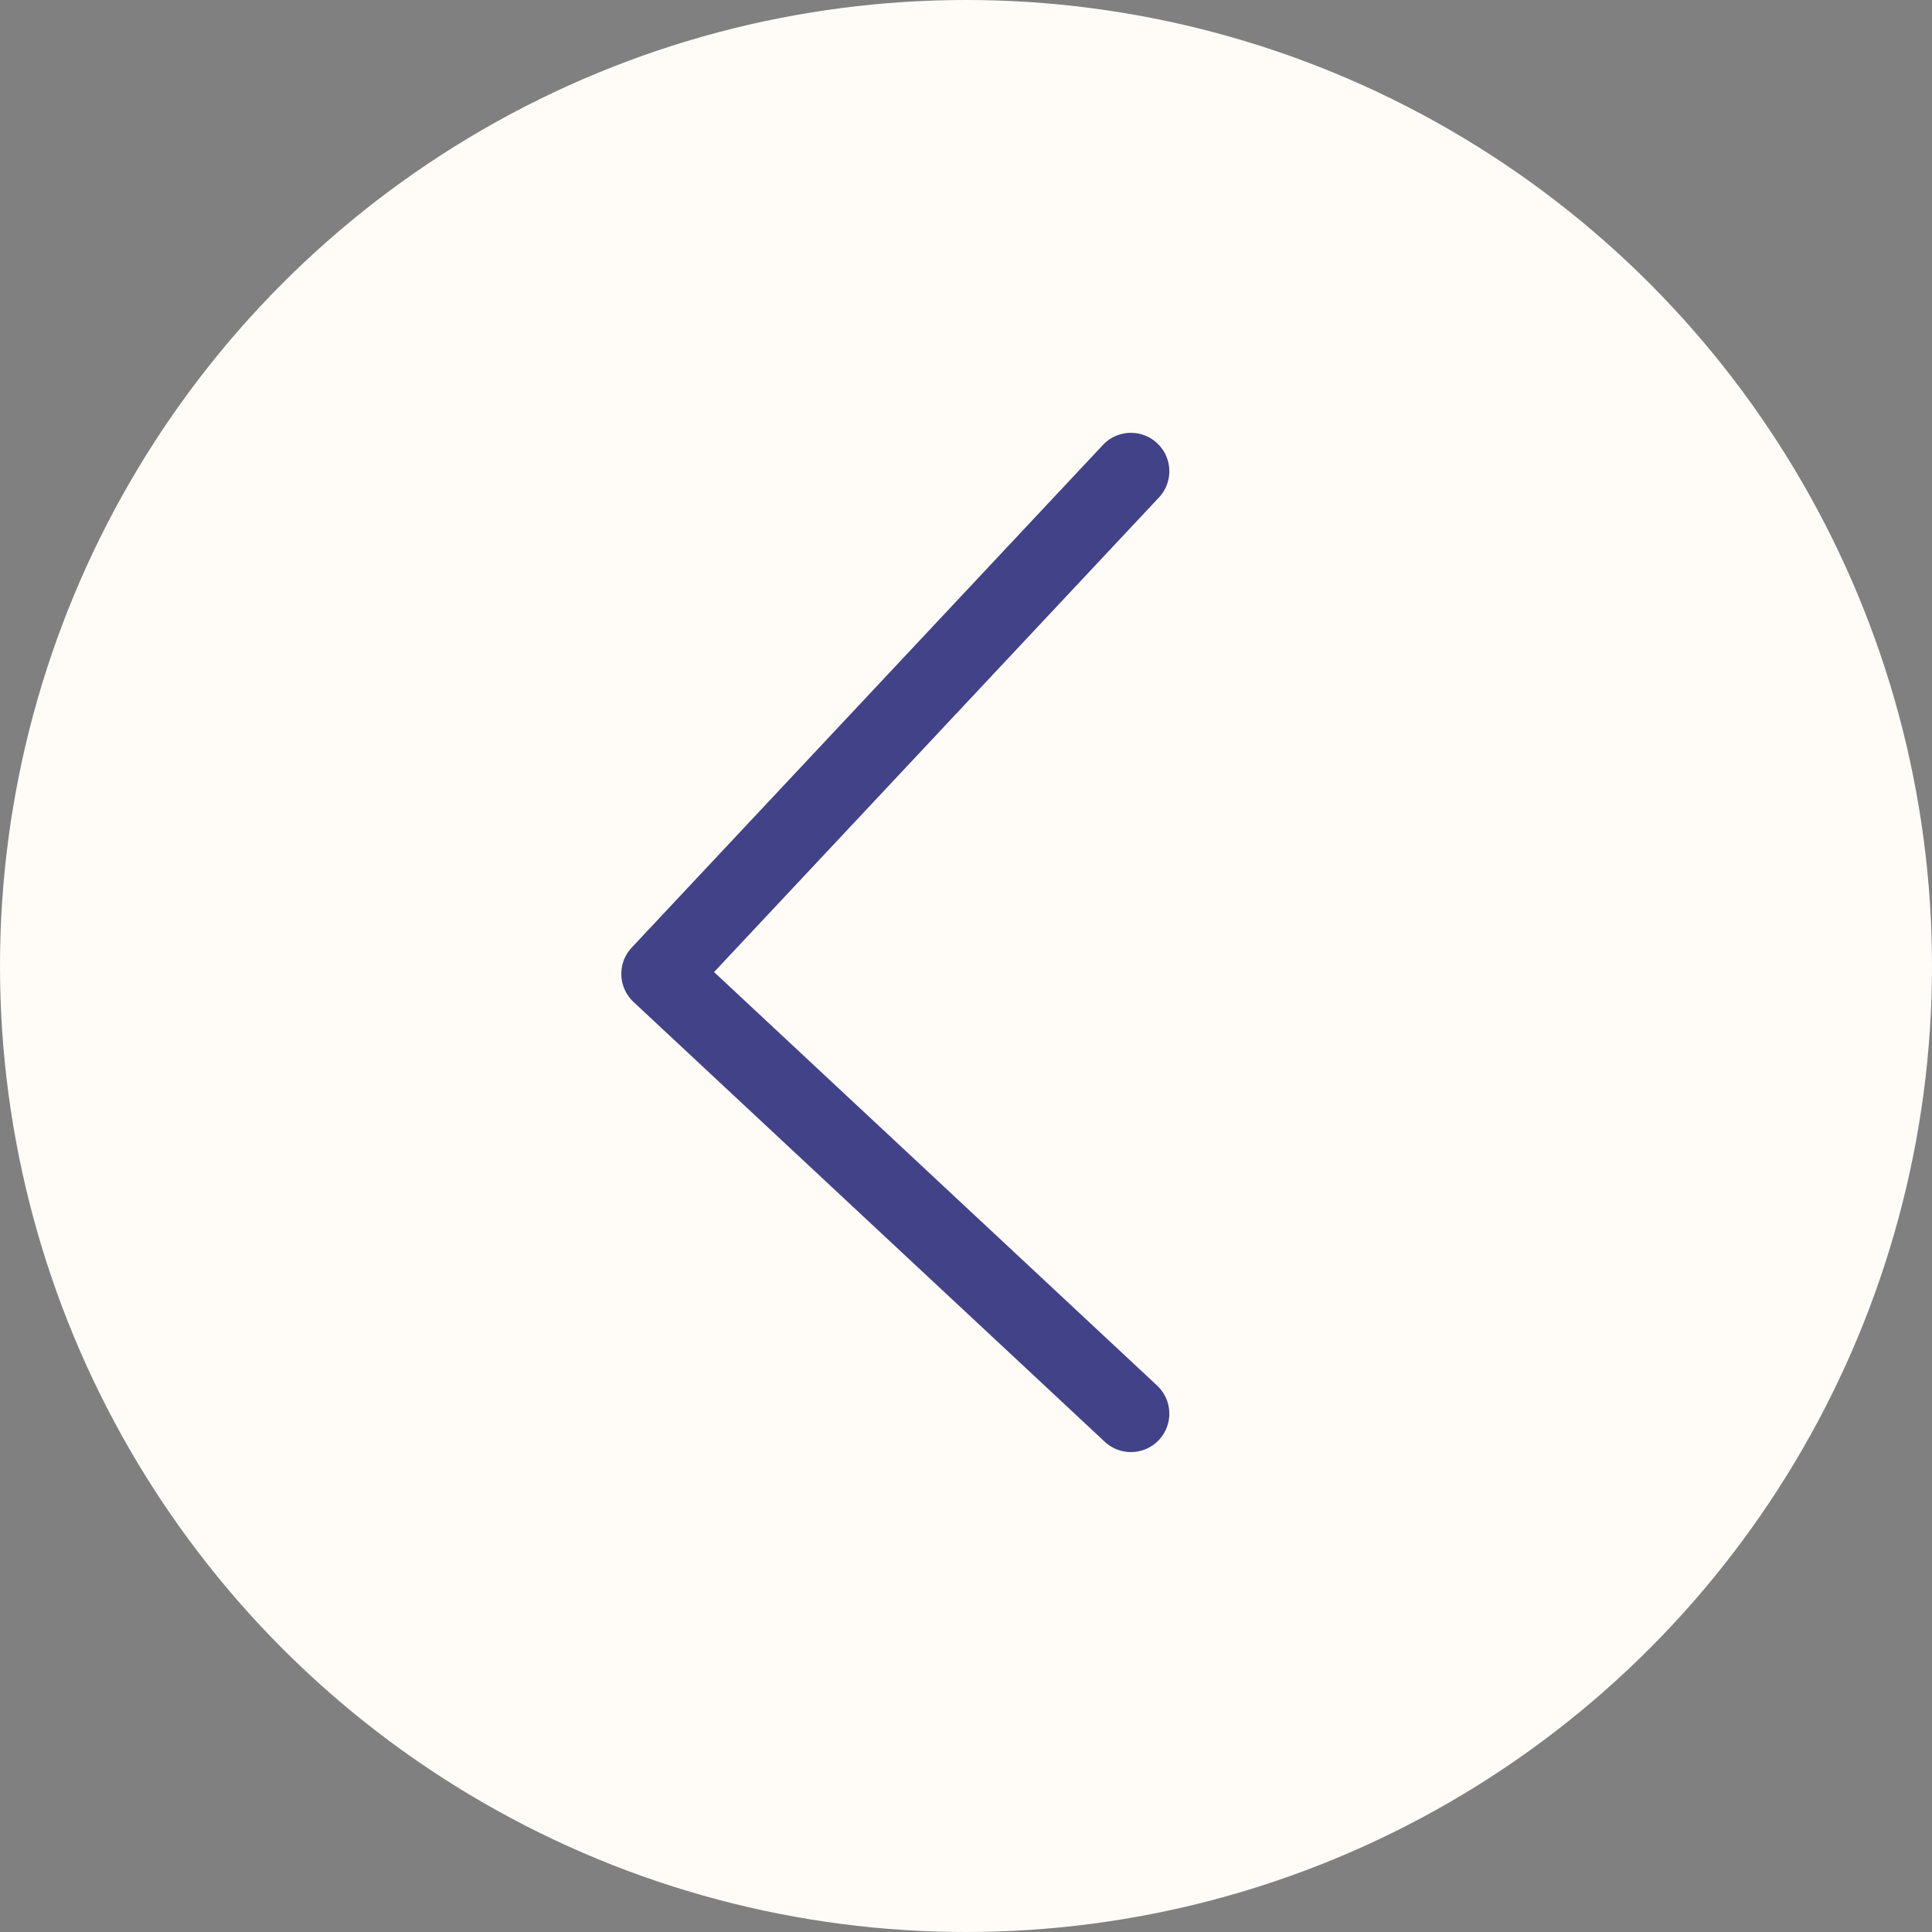
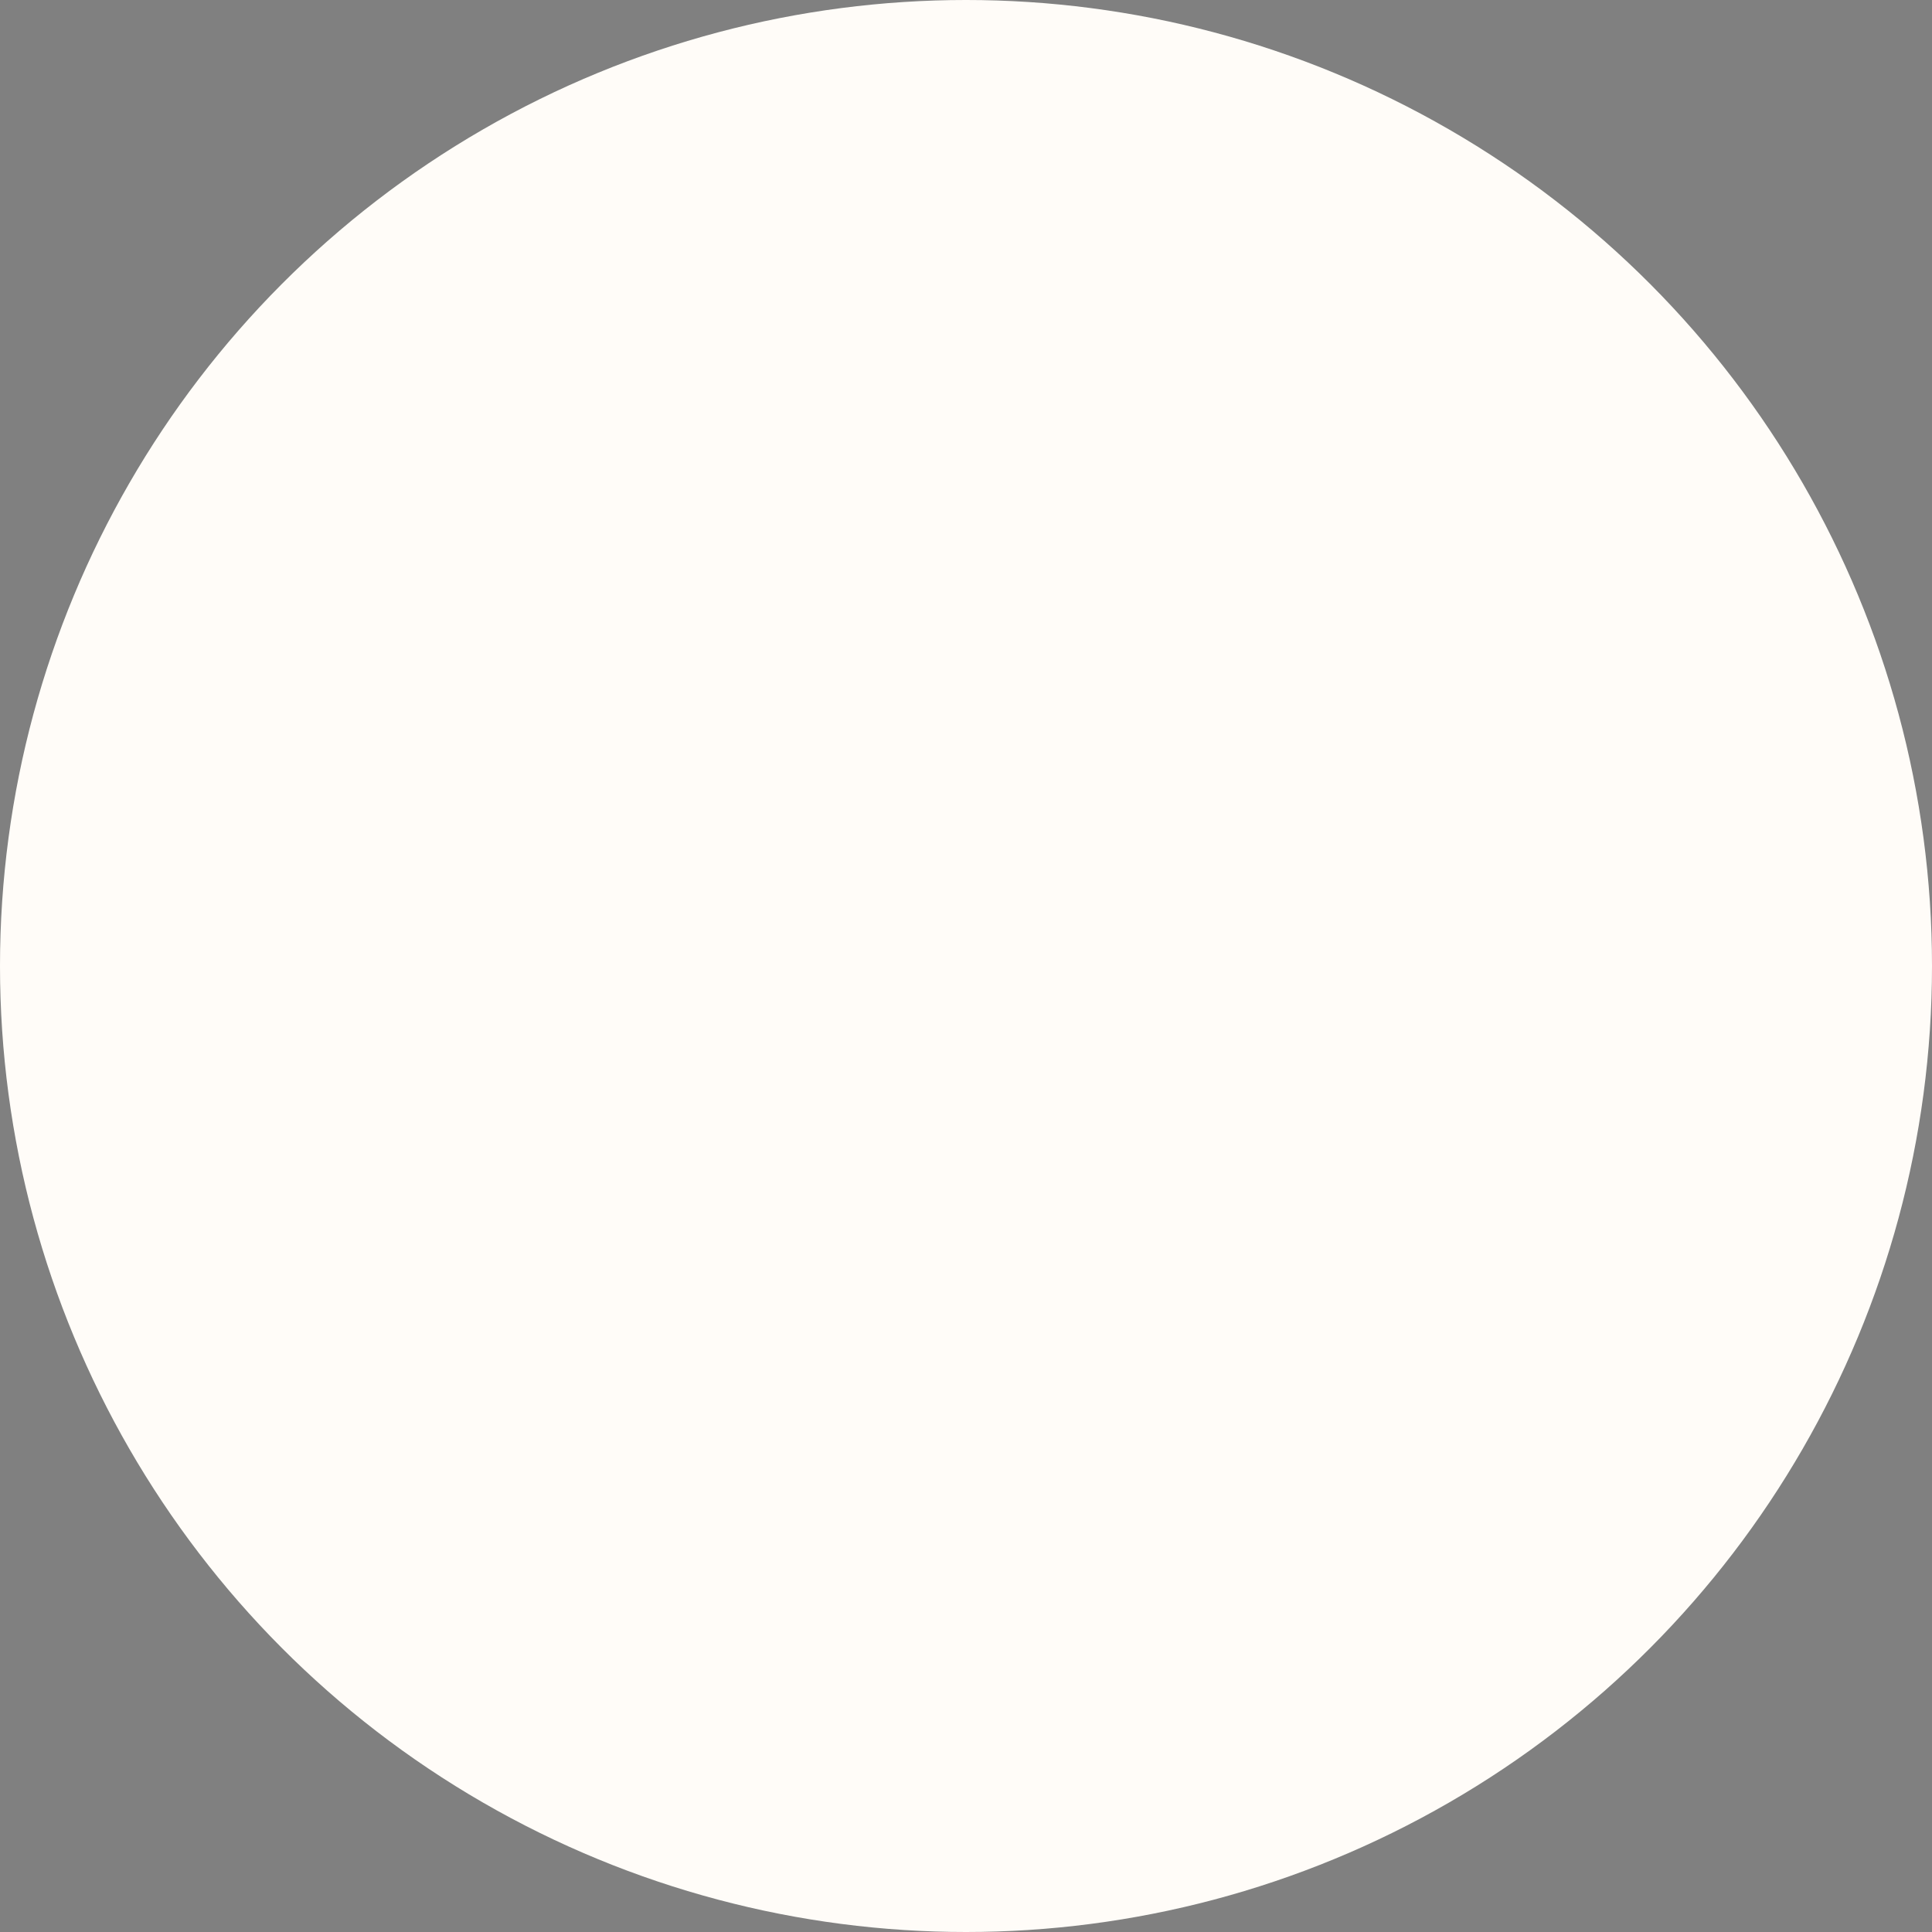
<svg xmlns="http://www.w3.org/2000/svg" width="41" height="41" viewBox="0 0 41 41" fill="none">
  <rect x="0" y="0" width="41" height="41" fill="#808080" stroke="none" />
  <circle cx="20.5" cy="20.5" r="20.5" fill="#FFFCF8" />
-   <path d="M24 10L14 20.667L24 30" stroke="#414288" stroke-width="1.63" stroke-linecap="round" stroke-linejoin="round" />
</svg>